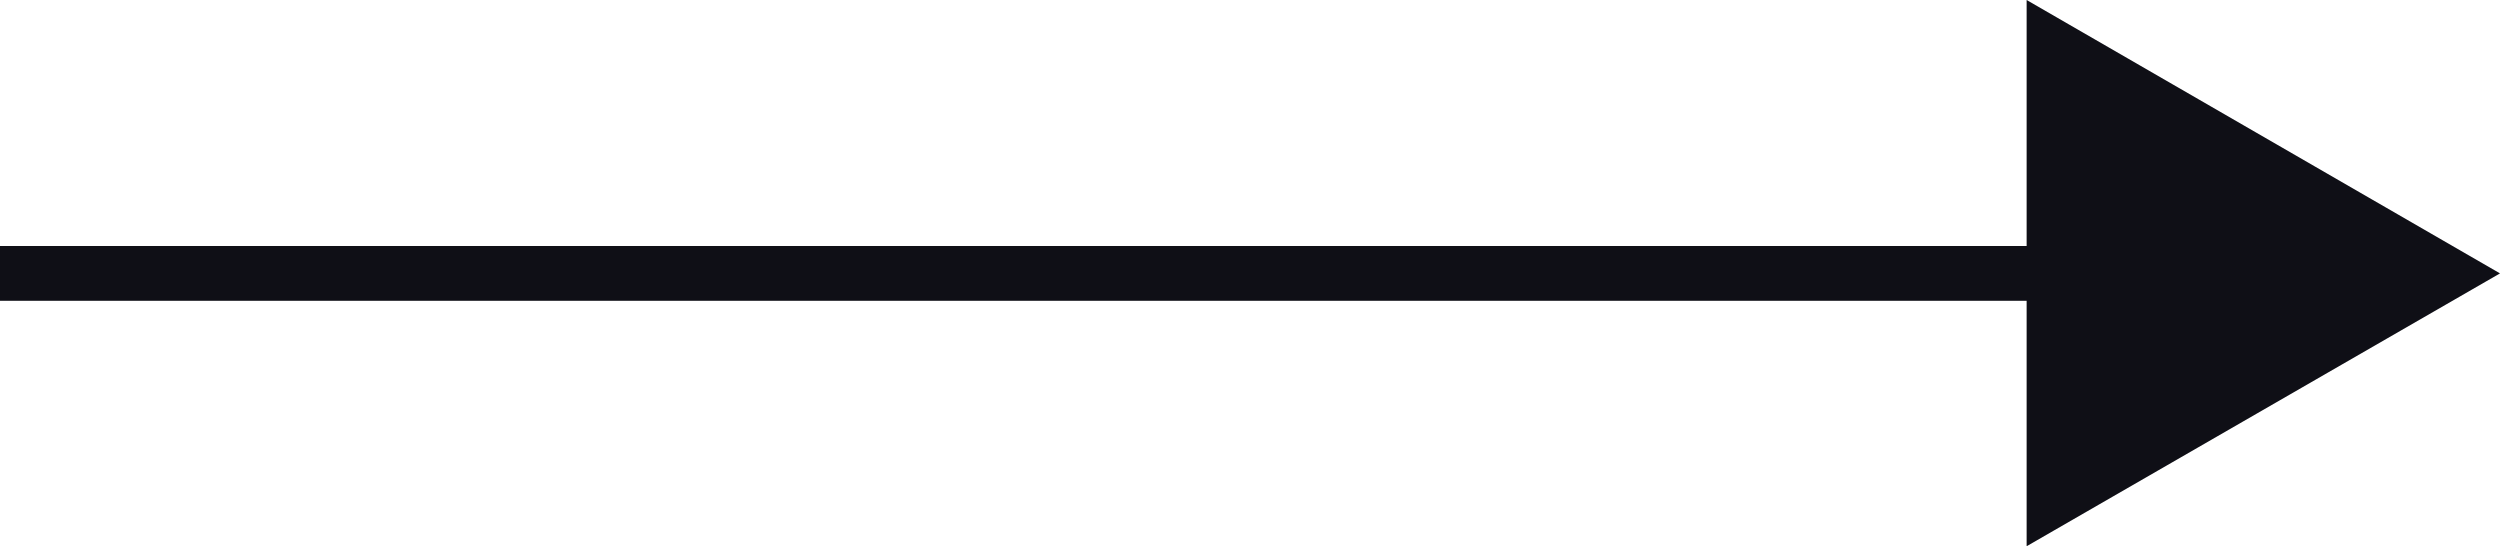
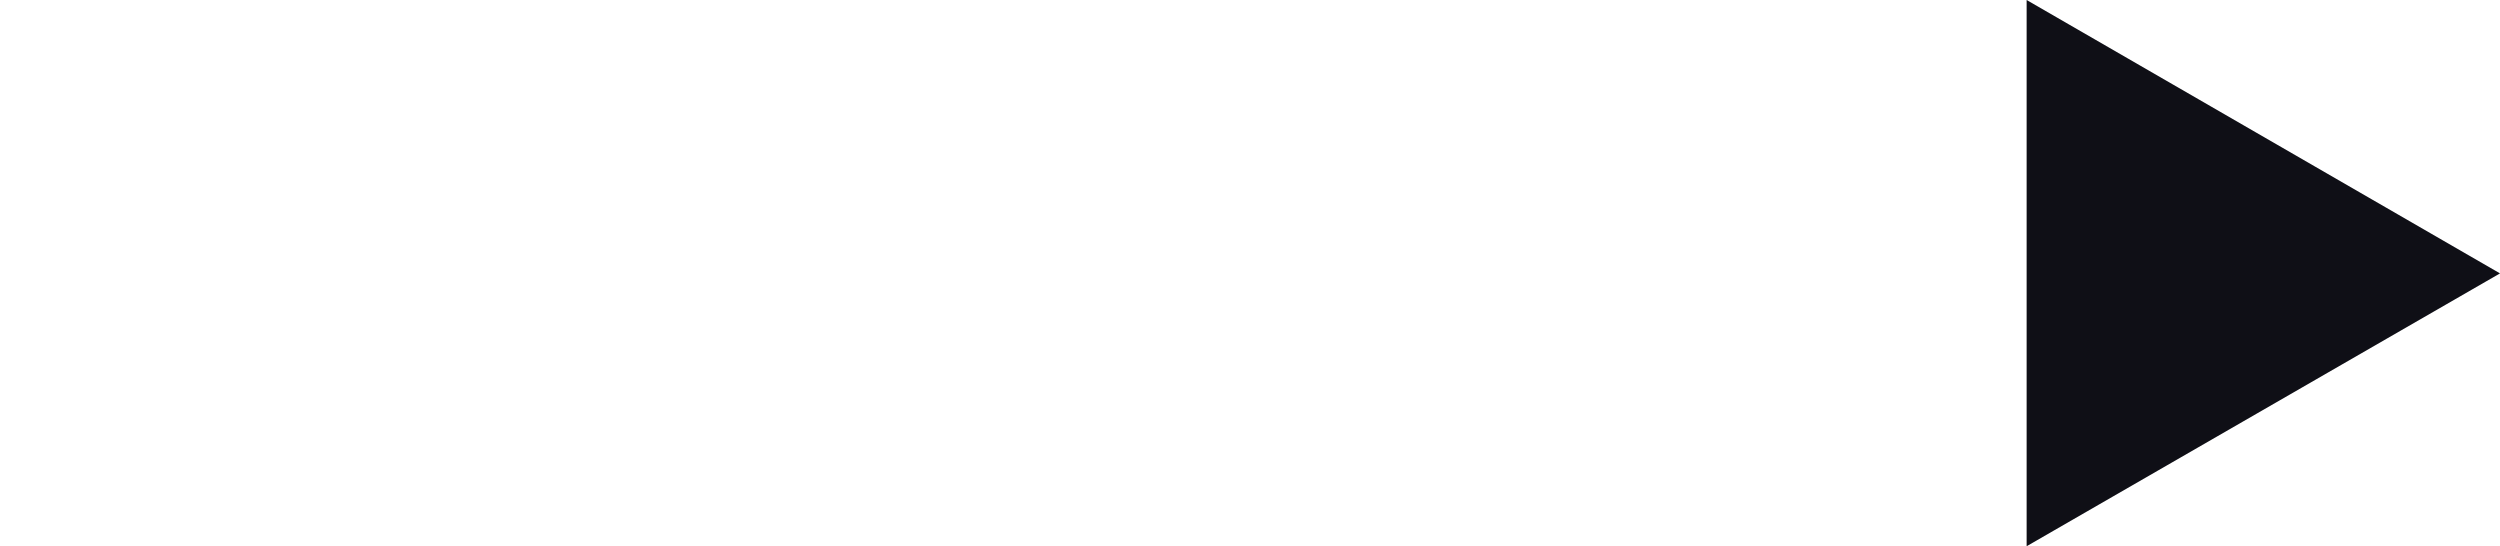
<svg xmlns="http://www.w3.org/2000/svg" width="45.63" height="9.97" viewBox="0 0 45.63 9.97">
  <defs>
    <style>
      .cls-1 {
        fill: none;
        stroke: #0f0f16;
        stroke-miterlimit: 10;
      }

      .cls-2 {
        fill: #0f0f16;
      }
    </style>
  </defs>
  <title>pageback</title>
  <g id="レイヤー_2" data-name="レイヤー 2">
    <g id="新着情報">
      <g>
-         <line class="cls-1" y1="4.99" x2="38.45" y2="4.99" />
        <polygon class="cls-2" points="36.99 9.97 45.63 4.99 36.99 0 36.99 9.97" />
      </g>
    </g>
  </g>
</svg>